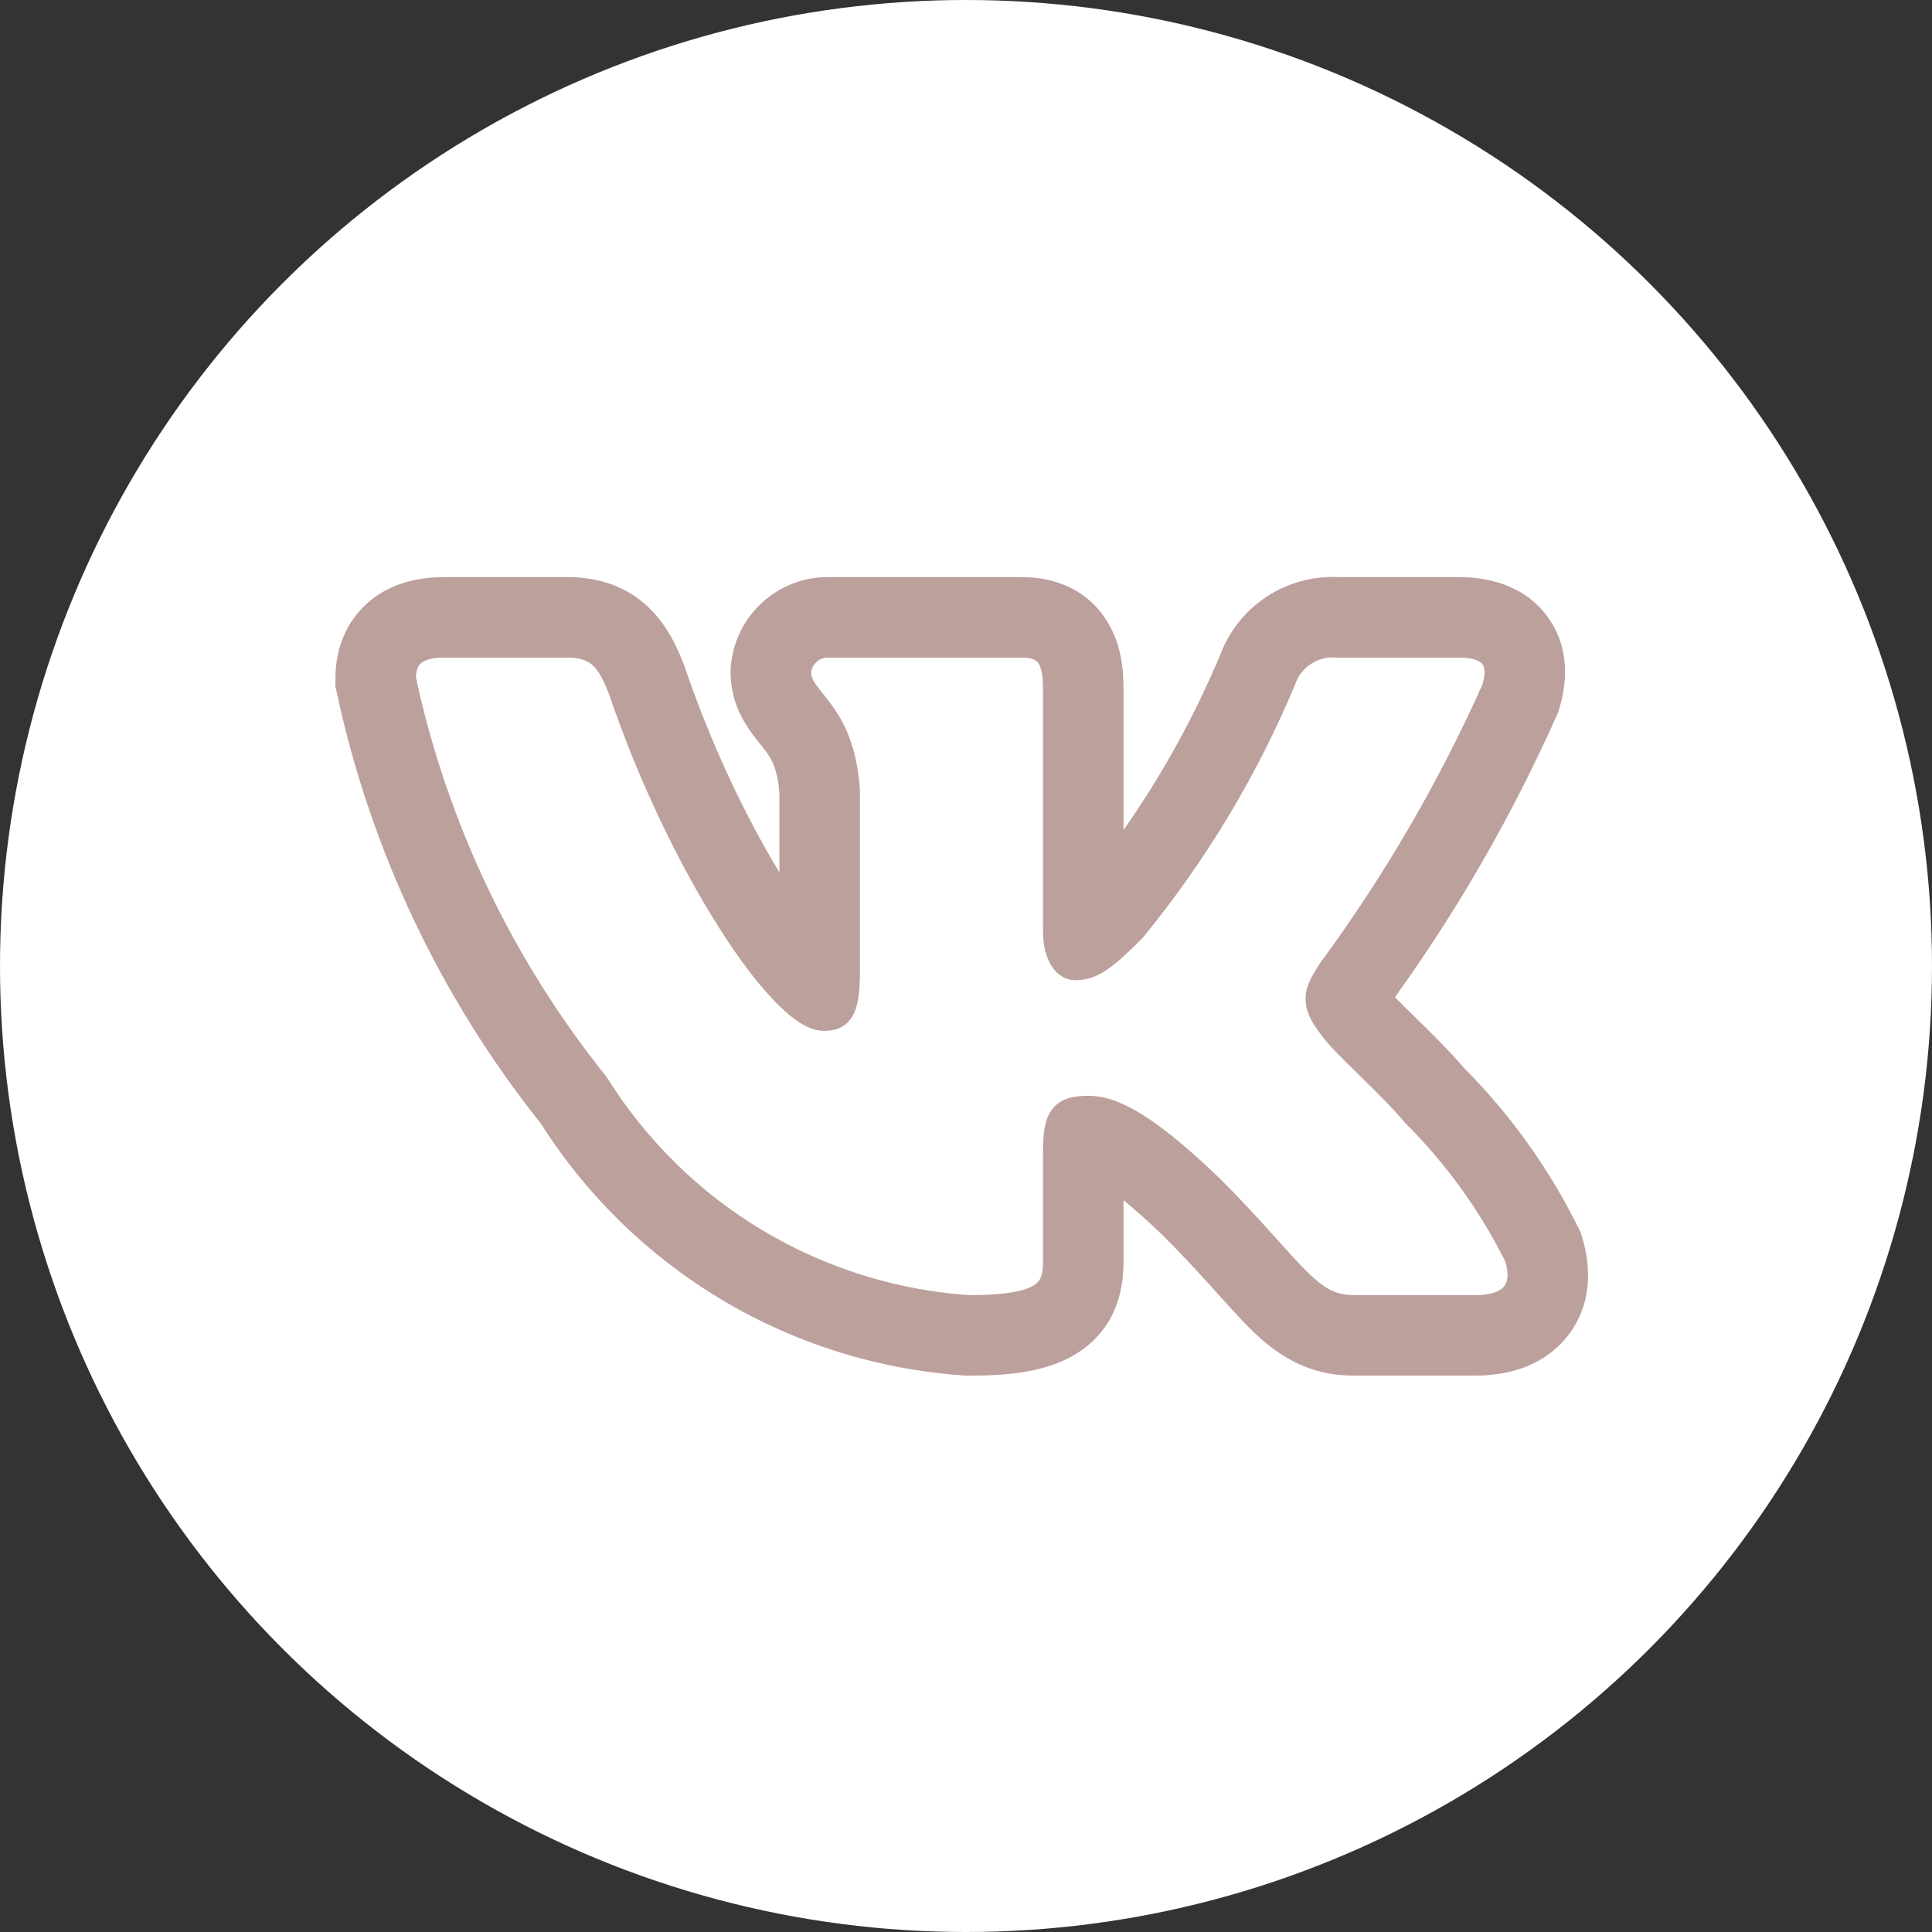
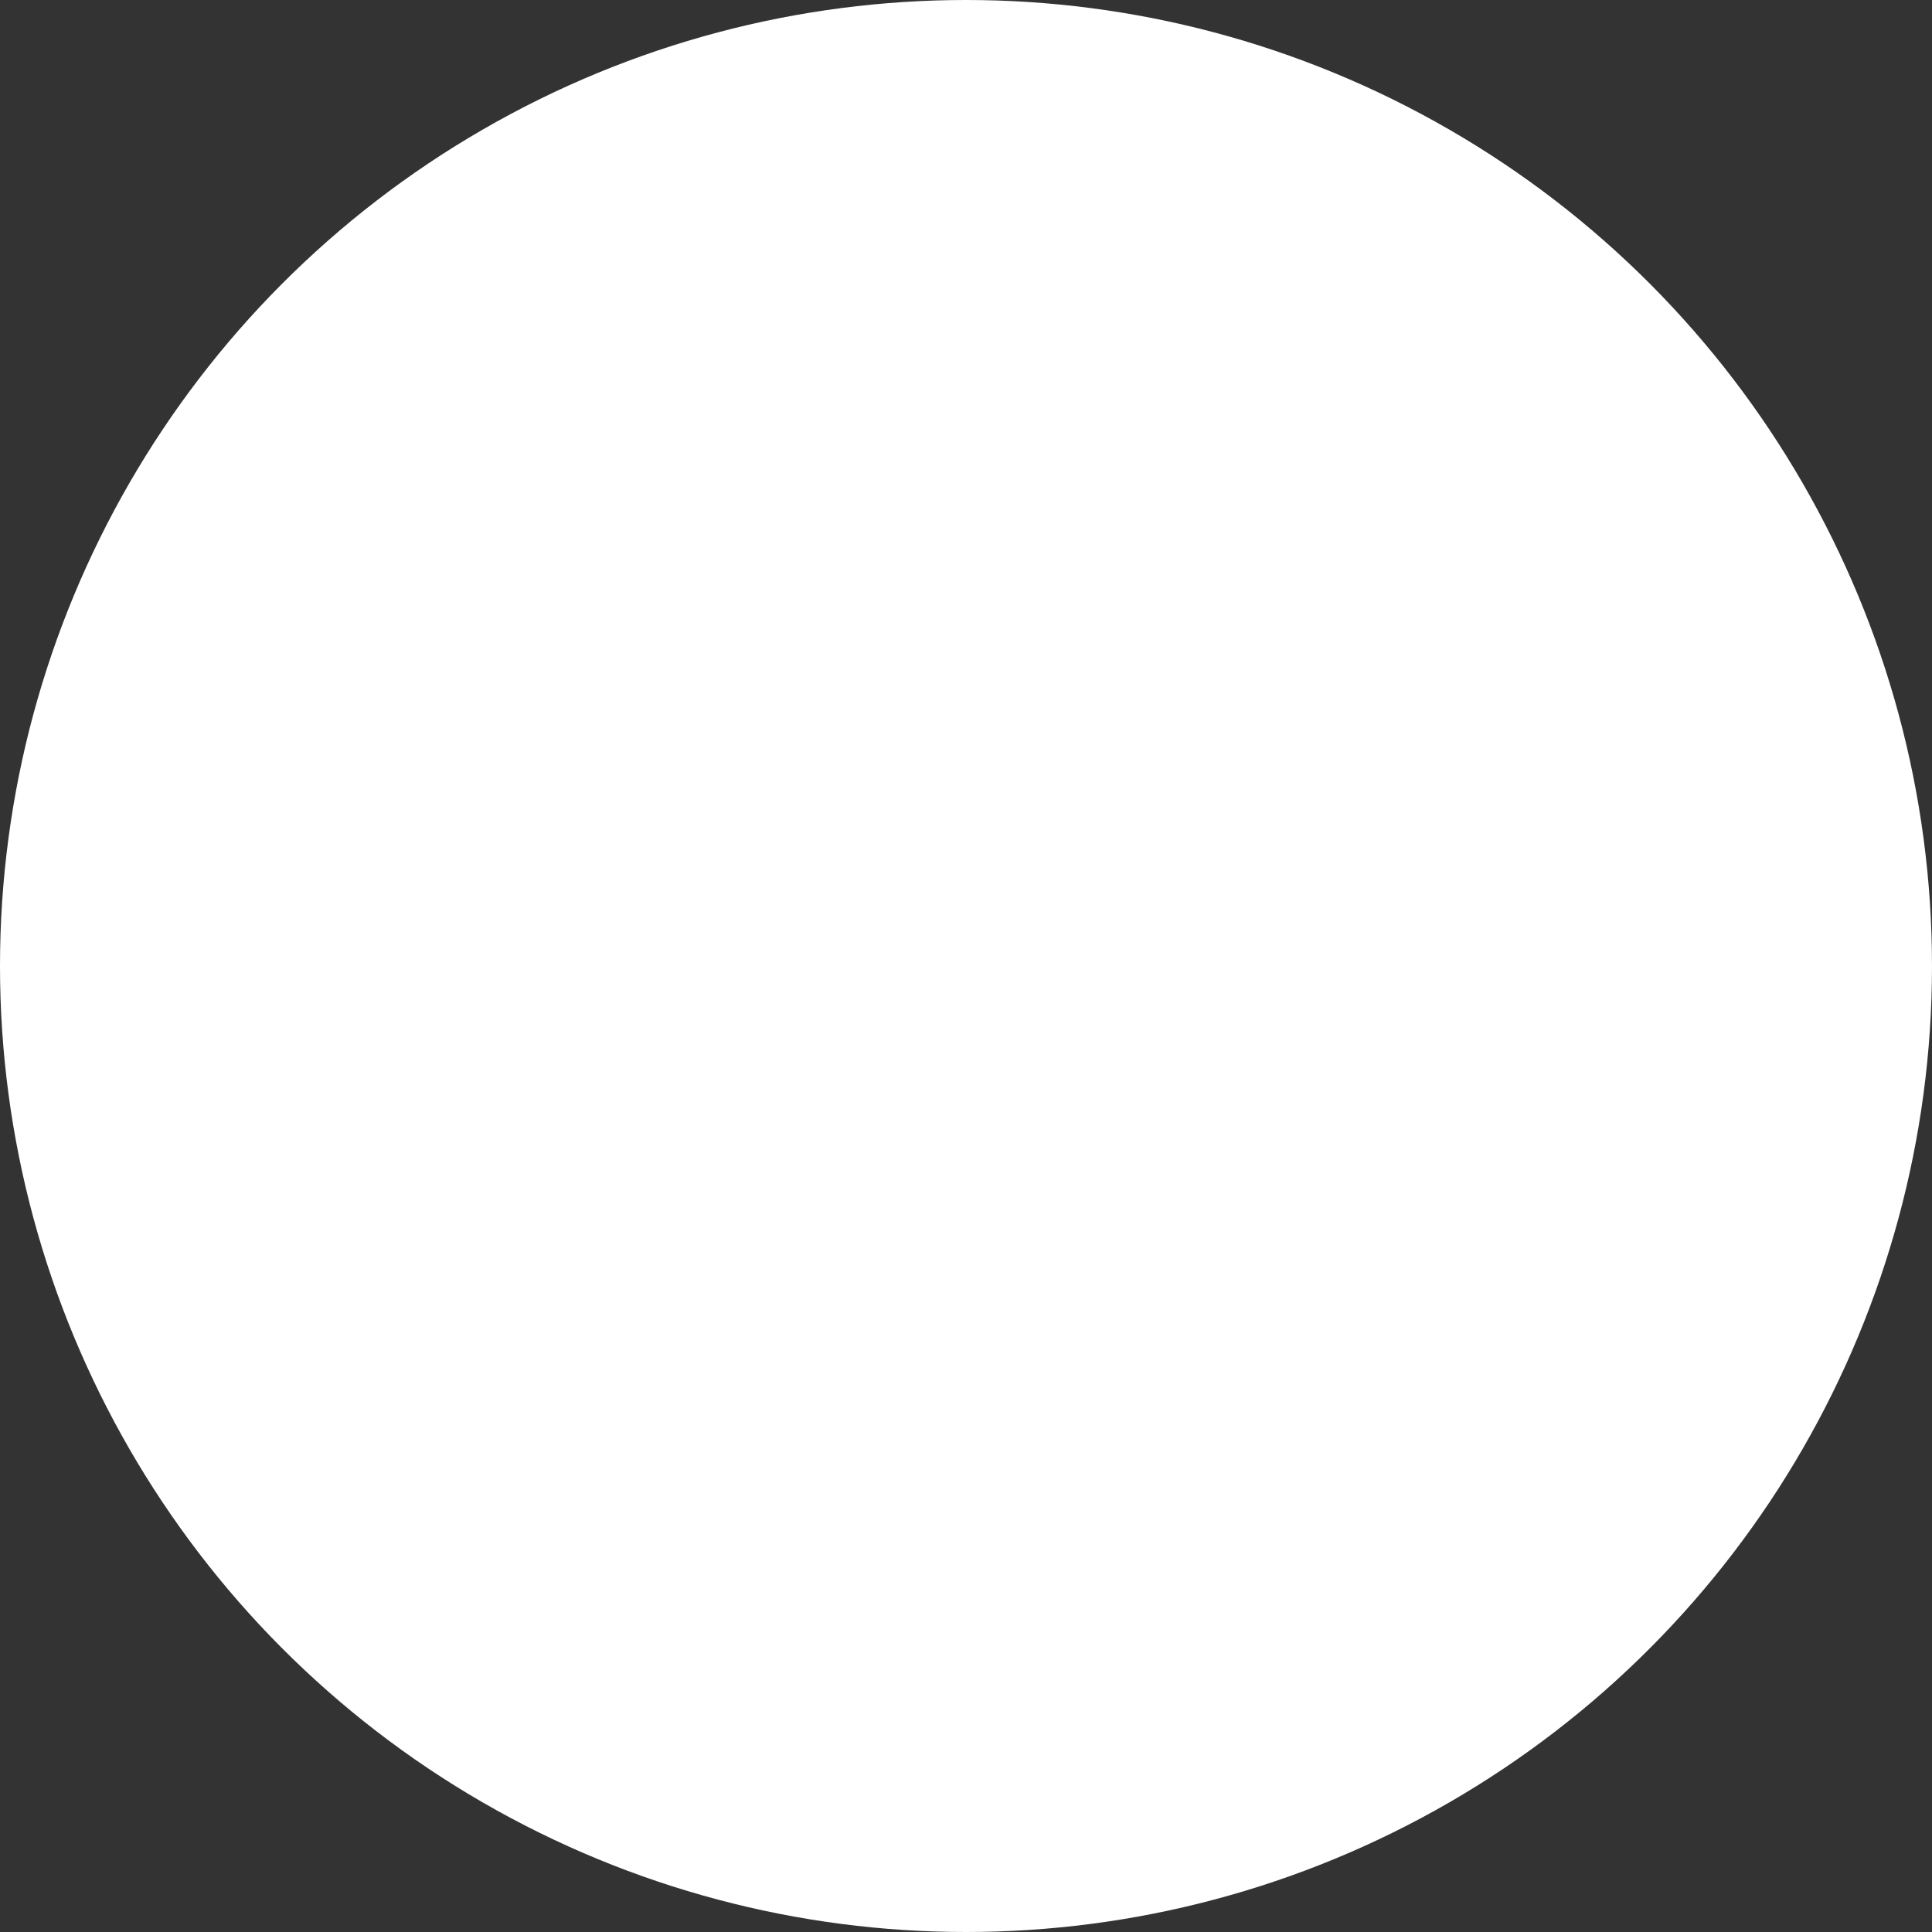
<svg xmlns="http://www.w3.org/2000/svg" width="30" height="30" viewBox="0 0 30 30" fill="none">
  <rect x="0" y="0" width="30" height="30" fill="#333333" stroke="none" />
  <circle cx="15" cy="15" r="15" fill="white" />
-   <path fill-rule="evenodd" clip-rule="evenodd" d="M24.504 19.055C24.051 18.142 23.454 17.308 22.735 16.585C22.491 16.301 22.204 16.02 21.981 15.802L21.949 15.771C21.834 15.658 21.739 15.564 21.661 15.484C22.643 14.118 23.483 12.656 24.169 11.119L24.197 11.057L24.216 10.992C24.306 10.69 24.41 10.115 24.043 9.595C23.663 9.058 23.055 8.961 22.648 8.961H20.776C20.386 8.943 19.999 9.049 19.672 9.263C19.341 9.479 19.089 9.795 18.95 10.163C18.547 11.124 18.042 12.037 17.446 12.889V10.695C17.446 10.411 17.419 9.936 17.115 9.536C16.752 9.056 16.226 8.961 15.861 8.961H12.889C12.506 8.952 12.134 9.089 11.848 9.344C11.555 9.606 11.375 9.972 11.347 10.364L11.345 10.401V10.438C11.345 10.842 11.505 11.141 11.633 11.329C11.69 11.412 11.752 11.489 11.79 11.537L11.8 11.549C11.841 11.6 11.868 11.634 11.896 11.672C11.969 11.771 12.073 11.924 12.103 12.319V13.546C11.591 12.704 11.05 11.584 10.644 10.387L10.638 10.368L10.631 10.35C10.529 10.085 10.367 9.699 10.041 9.403C9.661 9.057 9.211 8.961 8.801 8.961H6.902C6.488 8.961 5.988 9.058 5.616 9.451C5.25 9.837 5.208 10.3 5.208 10.546V10.657L5.232 10.765C5.758 13.208 6.842 15.495 8.4 17.449C9.106 18.562 10.062 19.495 11.193 20.174C12.343 20.863 13.639 21.269 14.976 21.359L15.011 21.361H15.046C15.651 21.361 16.282 21.309 16.756 20.993C17.395 20.567 17.446 19.912 17.446 19.586V18.637C17.61 18.77 17.813 18.949 18.063 19.189C18.364 19.491 18.604 19.752 18.81 19.98L18.92 20.102L18.921 20.103C19.08 20.281 19.238 20.456 19.381 20.6C19.561 20.781 19.783 20.981 20.062 21.128C20.364 21.288 20.681 21.36 21.018 21.36H22.919C23.32 21.36 23.895 21.265 24.299 20.797C24.739 20.287 24.705 19.661 24.567 19.212L24.542 19.131L24.504 19.055ZM19.738 19.143C19.524 18.906 19.266 18.624 18.94 18.298L18.937 18.296C17.807 17.206 17.279 17.016 16.906 17.016C16.707 17.016 16.487 17.038 16.345 17.216C16.277 17.3 16.242 17.401 16.222 17.506C16.202 17.612 16.196 17.735 16.196 17.876V19.586C16.196 19.798 16.161 19.887 16.062 19.953C15.932 20.04 15.652 20.11 15.053 20.111C13.916 20.034 12.814 19.688 11.836 19.102C10.857 18.514 10.031 17.703 9.427 16.734L9.42 16.723L9.412 16.713C7.961 14.907 6.95 12.789 6.459 10.525C6.461 10.416 6.485 10.351 6.523 10.311C6.563 10.269 6.658 10.211 6.902 10.211H8.801C9.013 10.211 9.122 10.257 9.201 10.328C9.29 10.409 9.368 10.547 9.462 10.793C9.928 12.164 10.559 13.447 11.156 14.39C11.454 14.862 11.748 15.254 12.013 15.531C12.145 15.67 12.274 15.784 12.398 15.866C12.518 15.945 12.653 16.007 12.793 16.007C12.867 16.007 12.953 16 13.036 15.963C13.125 15.923 13.194 15.858 13.243 15.769C13.329 15.613 13.353 15.382 13.353 15.08V12.277L13.353 12.27C13.309 11.588 13.104 11.204 12.903 10.932C12.859 10.872 12.816 10.818 12.778 10.771L12.768 10.758C12.726 10.706 12.693 10.664 12.666 10.624C12.616 10.551 12.596 10.5 12.595 10.445C12.601 10.38 12.632 10.32 12.681 10.277C12.731 10.232 12.797 10.208 12.865 10.211H15.861C16.032 10.211 16.09 10.253 16.119 10.291C16.16 10.345 16.196 10.458 16.196 10.695V14.468C16.196 14.917 16.402 15.22 16.702 15.22C17.048 15.22 17.297 15.011 17.732 14.575L17.739 14.568L17.746 14.56C18.721 13.37 19.519 12.045 20.112 10.625L20.116 10.614C20.161 10.489 20.245 10.382 20.357 10.309C20.468 10.236 20.6 10.201 20.733 10.21L20.74 10.211H22.648C22.909 10.211 22.994 10.277 23.022 10.316C23.052 10.358 23.072 10.447 23.022 10.623C22.338 12.153 21.491 13.605 20.498 14.956L20.492 14.966C20.396 15.113 20.29 15.276 20.275 15.463C20.258 15.665 20.345 15.848 20.497 16.044C20.608 16.208 20.837 16.432 21.07 16.659L21.091 16.68C21.335 16.919 21.599 17.177 21.811 17.427L21.816 17.434L21.822 17.44C22.454 18.069 22.979 18.797 23.377 19.595C23.44 19.812 23.401 19.923 23.352 19.98C23.294 20.047 23.165 20.11 22.919 20.11H21.018C20.87 20.11 20.755 20.081 20.646 20.023C20.532 19.962 20.414 19.867 20.267 19.719C20.149 19.599 20.019 19.455 19.861 19.28C19.822 19.236 19.781 19.19 19.738 19.143Z" fill="#BCA09C" />
</svg>